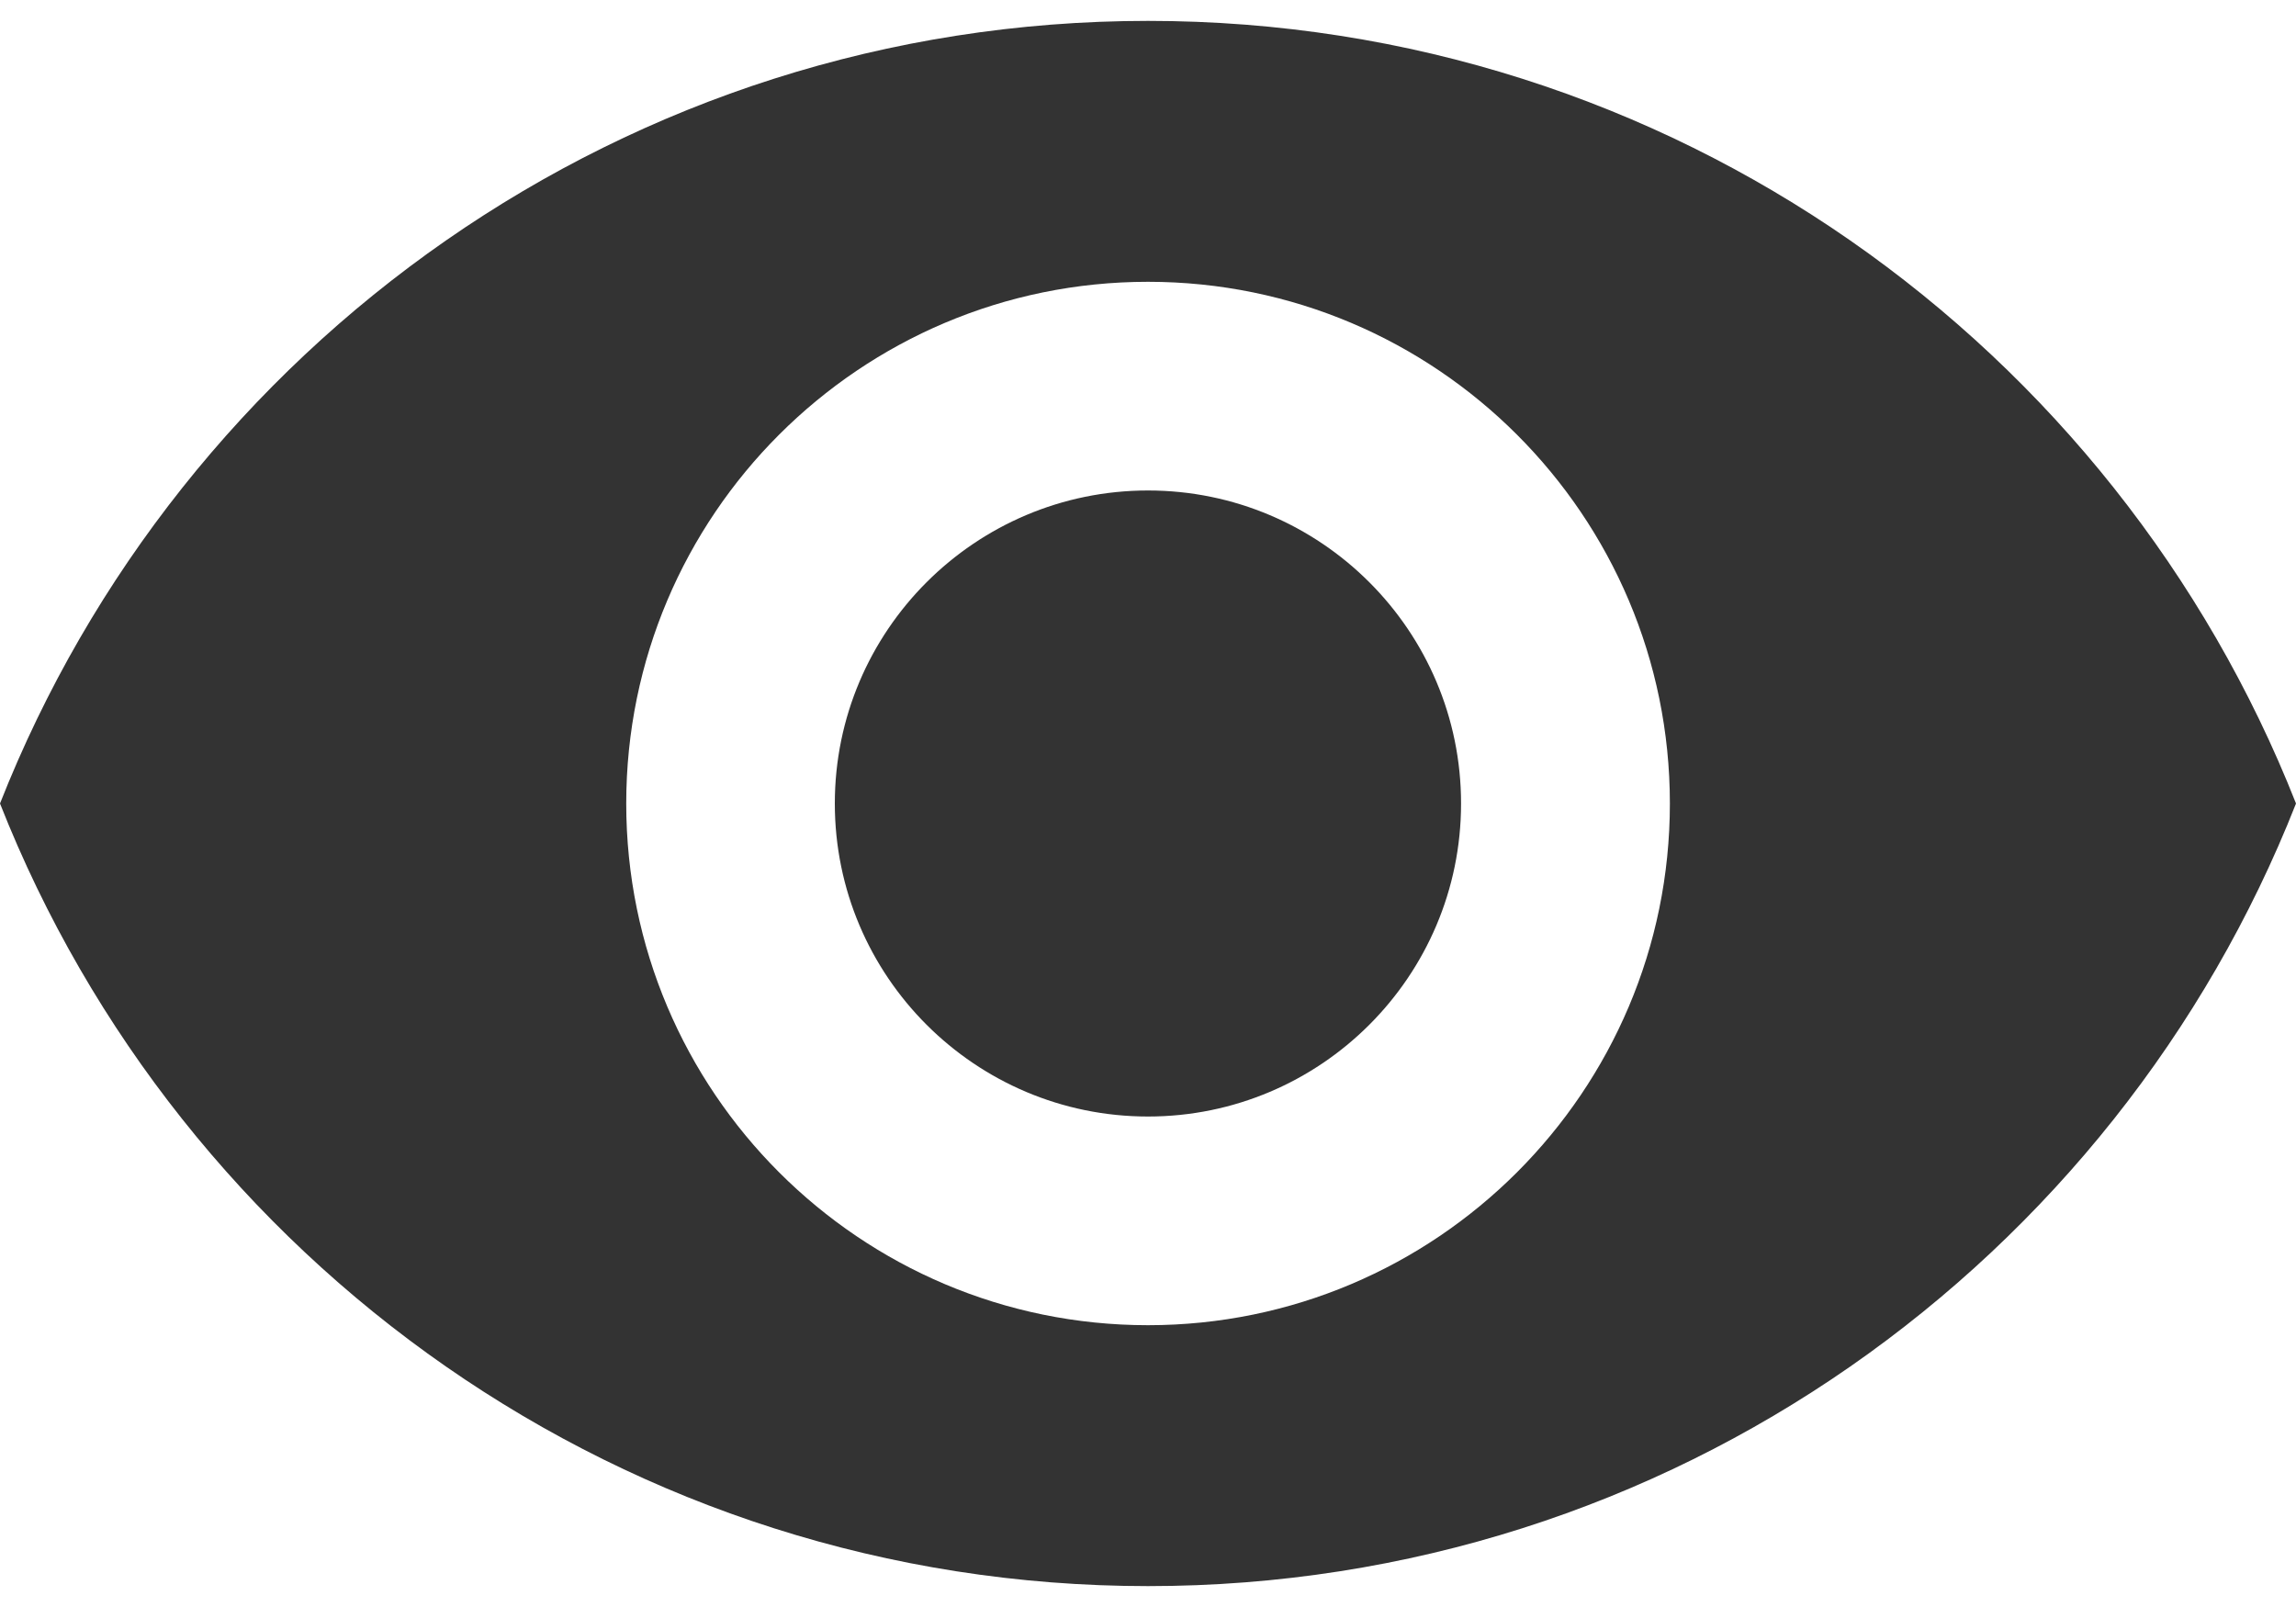
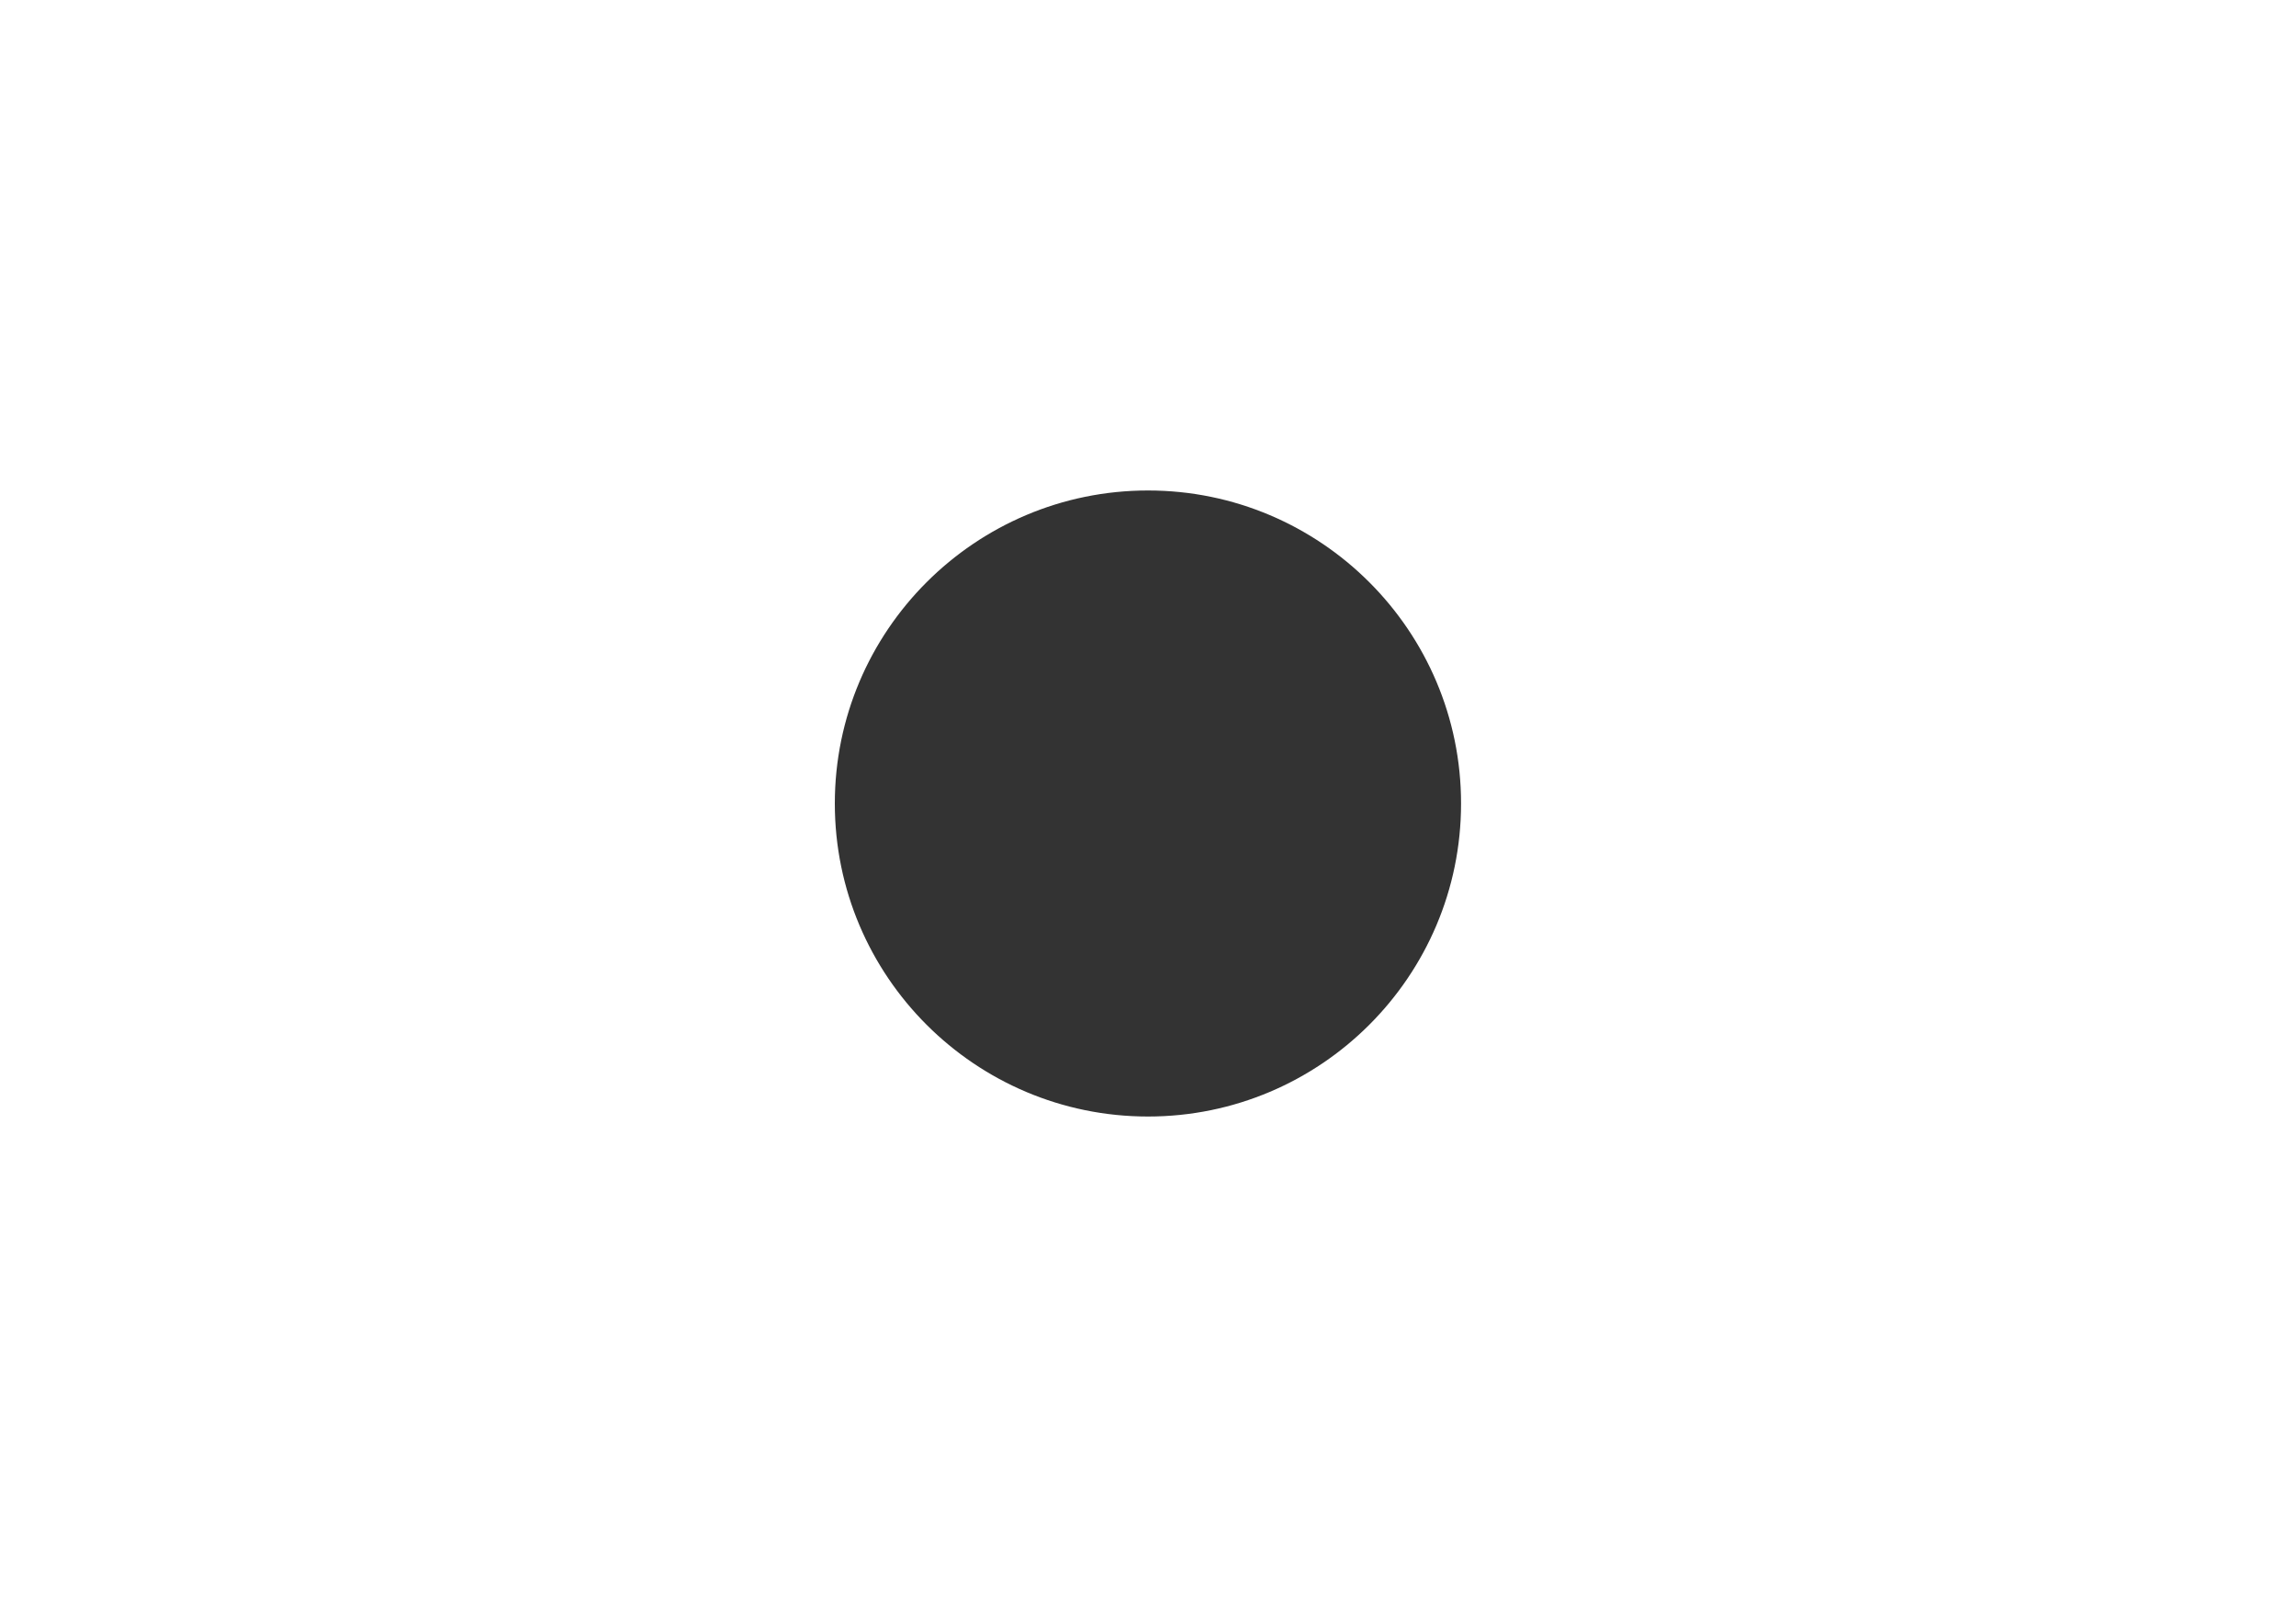
<svg xmlns="http://www.w3.org/2000/svg" width="20" height="14" viewBox="0 0 20 14" fill="none">
  <path d="M10 4.273C8.495 4.273 7.272 5.495 7.272 7C7.272 8.505 8.495 9.727 10 9.727C11.504 9.727 12.727 8.505 12.727 7C12.727 5.495 11.504 4.273 10 4.273Z" fill="#333333" />
-   <path d="M10 0.182C5.455 0.182 1.573 3.009 0 7C1.573 10.991 5.455 13.818 10 13.818C14.55 13.818 18.427 10.991 20 7C18.427 3.009 14.55 0.182 10 0.182ZM10 11.545C7.491 11.545 5.455 9.509 5.455 7C5.455 4.491 7.491 2.455 10 2.455C12.509 2.455 14.546 4.491 14.546 7C14.546 9.509 12.509 11.545 10 11.545Z" fill="#333333" />
</svg>